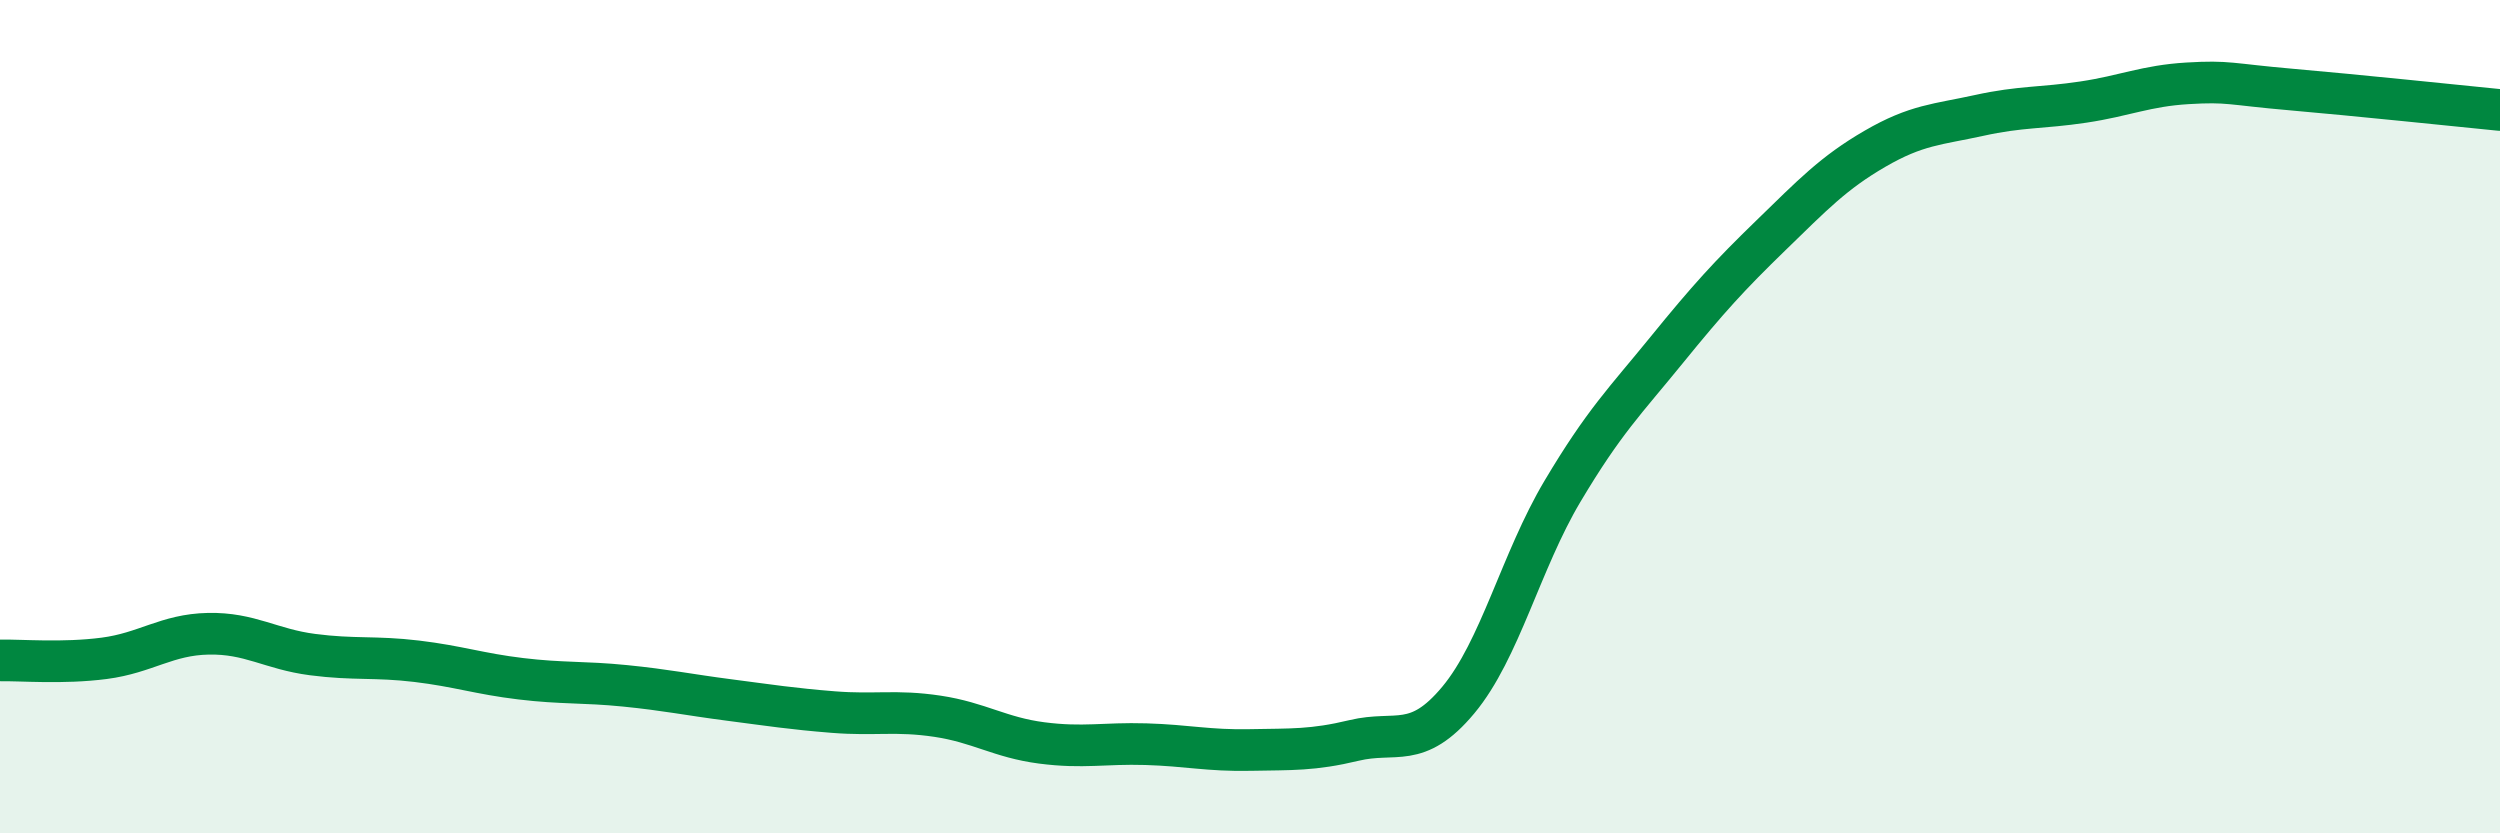
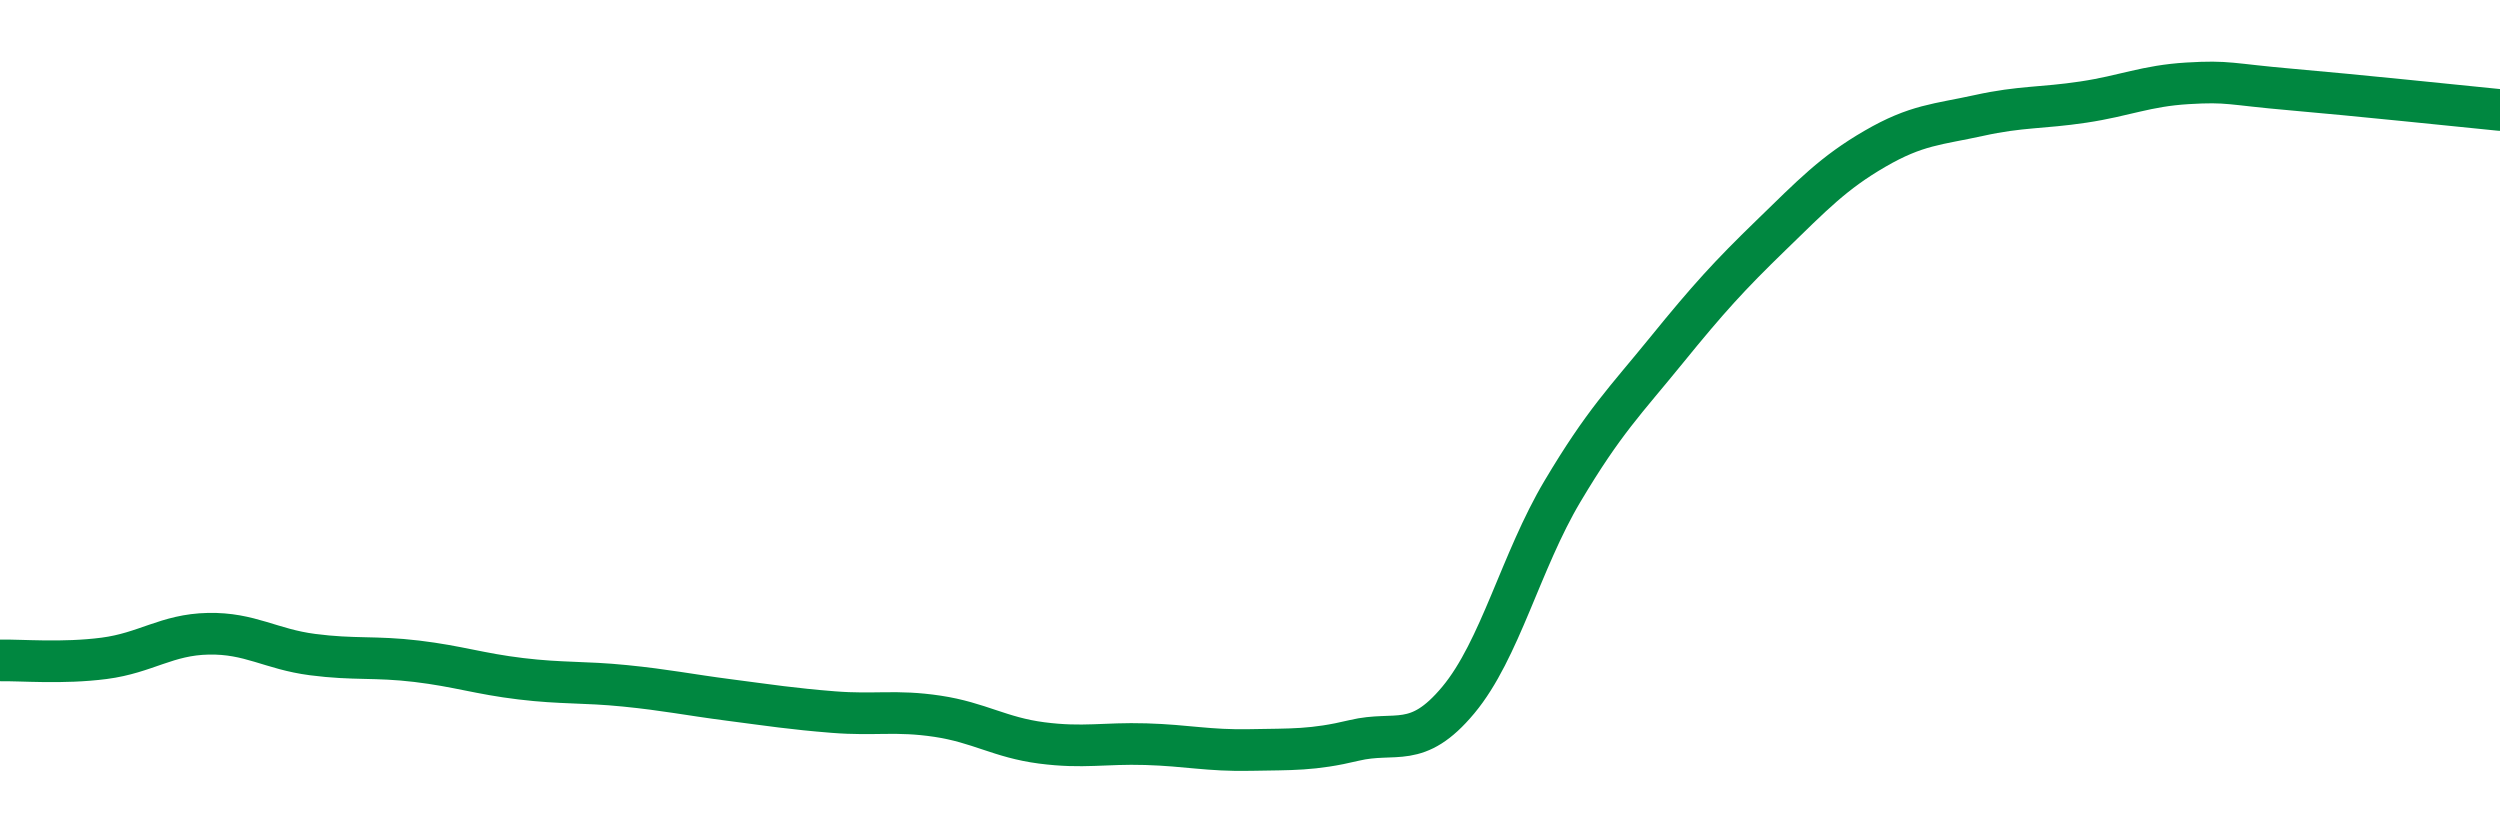
<svg xmlns="http://www.w3.org/2000/svg" width="60" height="20" viewBox="0 0 60 20">
-   <path d="M 0,15.85 C 0.5,15.84 1.5,15.93 2.5,15.8 C 3.5,15.67 4,15.23 5,15.21 C 6,15.19 6.5,15.58 7.5,15.71 C 8.5,15.84 9,15.75 10,15.87 C 11,15.99 11.5,16.17 12.5,16.29 C 13.5,16.41 14,16.36 15,16.46 C 16,16.56 16.5,16.67 17.5,16.8 C 18.5,16.93 19,17.01 20,17.09 C 21,17.17 21.5,17.04 22.5,17.19 C 23.5,17.34 24,17.7 25,17.83 C 26,17.96 26.5,17.83 27.5,17.86 C 28.5,17.89 29,18.02 30,18 C 31,17.98 31.5,18.01 32.5,17.77 C 33.5,17.53 34,18 35,16.8 C 36,15.6 36.5,13.47 37.5,11.79 C 38.5,10.11 39,9.63 40,8.4 C 41,7.17 41.5,6.62 42.5,5.65 C 43.5,4.68 44,4.15 45,3.57 C 46,2.99 46.5,2.99 47.5,2.77 C 48.5,2.55 49,2.6 50,2.45 C 51,2.3 51.5,2.06 52.5,2 C 53.5,1.94 53.5,2.02 55,2.15 C 56.5,2.28 59,2.54 60,2.64L60 20L0 20Z" fill="#008740" opacity="0.1" stroke-linecap="round" stroke-linejoin="round" />
  <path d="M 0,15.85 C 0.5,15.84 1.5,15.93 2.5,15.8 C 3.5,15.67 4,15.23 5,15.21 C 6,15.19 6.5,15.58 7.5,15.71 C 8.5,15.84 9,15.75 10,15.87 C 11,15.99 11.5,16.17 12.5,16.29 C 13.5,16.41 14,16.36 15,16.46 C 16,16.56 16.5,16.67 17.5,16.8 C 18.5,16.93 19,17.01 20,17.09 C 21,17.17 21.5,17.04 22.5,17.19 C 23.5,17.34 24,17.7 25,17.83 C 26,17.96 26.5,17.83 27.5,17.86 C 28.5,17.89 29,18.02 30,18 C 31,17.98 31.5,18.01 32.5,17.77 C 33.5,17.53 34,18 35,16.8 C 36,15.6 36.5,13.47 37.5,11.79 C 38.5,10.11 39,9.63 40,8.4 C 41,7.17 41.5,6.62 42.5,5.65 C 43.5,4.68 44,4.15 45,3.57 C 46,2.99 46.5,2.99 47.5,2.77 C 48.5,2.55 49,2.6 50,2.45 C 51,2.3 51.5,2.06 52.5,2 C 53.5,1.94 53.5,2.02 55,2.15 C 56.5,2.28 59,2.54 60,2.64" stroke="#008740" stroke-width="1" fill="none" stroke-linecap="round" stroke-linejoin="round" />
</svg>